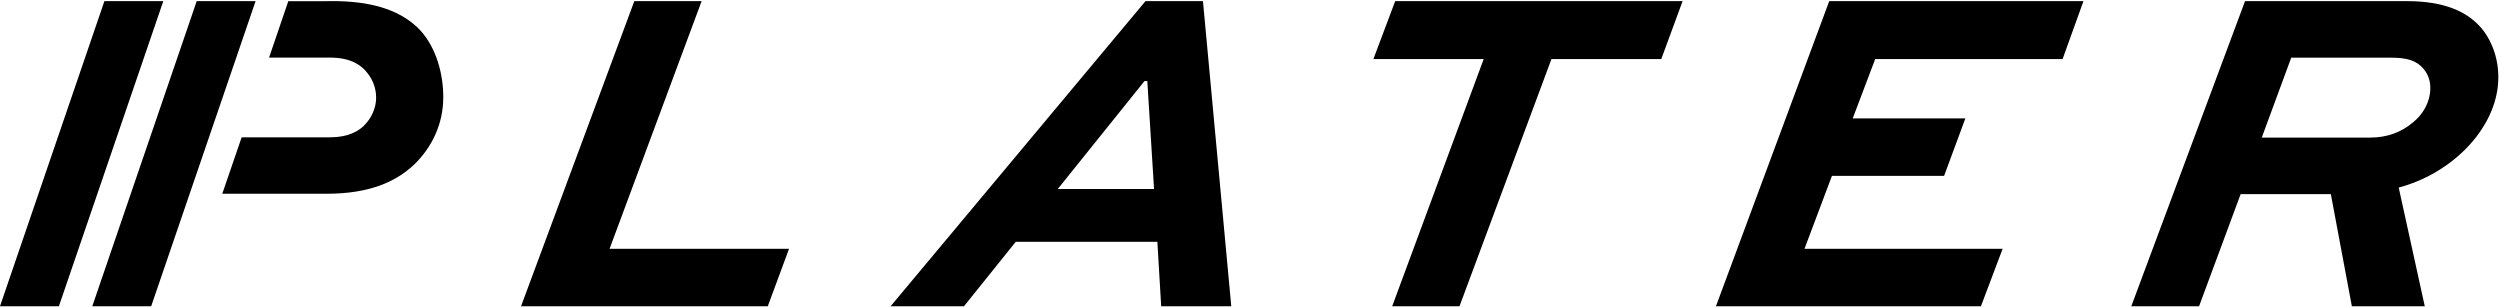
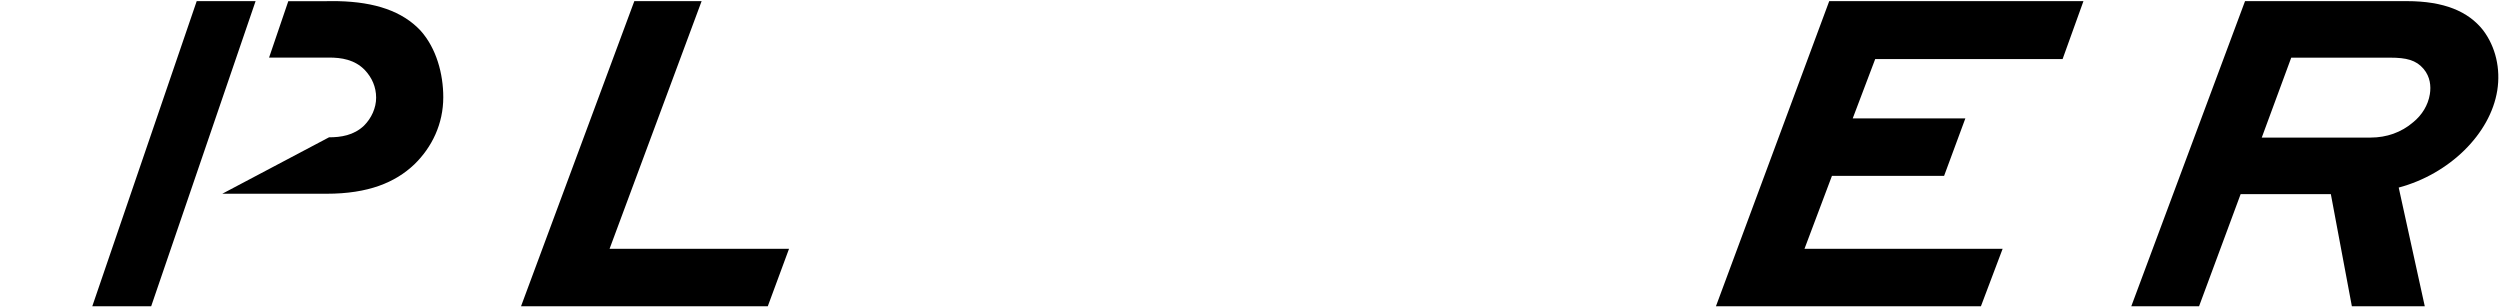
<svg xmlns="http://www.w3.org/2000/svg" width="244" height="30" viewBox="0 0 244 30" fill="none">
  <path d="M61.91 0.11L50.853 29.891H74.936L77.01 24.281H59.495L68.478 0.11H61.91Z" fill="black" />
-   <path d="M111.799 0.11L86.922 29.891H94.083L99.139 23.597H112.959L113.331 29.891H120.172L117.409 0.11H111.799ZM111.704 7.909H111.977L112.635 18.444H103.239L111.704 7.909Z" fill="black" />
-   <path d="M136.17 0.11L134.043 5.766H144.807L135.878 29.891H142.446L151.421 5.766H162.14L164.221 0.11H136.17Z" fill="black" />
  <path d="M178.533 0.11L167.476 29.891H193.338L195.457 24.281H176.119L178.797 17.167H189.743L191.818 11.557H180.825L183.019 5.766H201.309L203.345 0.11H178.533Z" fill="black" />
  <path d="M234.114 18.307L236.658 29.891H229.542L227.49 18.945H218.687L214.628 29.891H208.014L219.116 0.11H234.898C238.547 0.11 240.896 1.113 242.341 2.937C243.586 4.579 244.067 6.723 243.735 8.821C243.063 13.062 239.067 16.984 234.114 18.307ZM231.375 13.427C232.926 13.427 234.373 12.926 235.535 11.922C236.374 11.238 236.981 10.28 237.155 9.186C237.278 8.411 237.194 7.498 236.542 6.723C235.812 5.857 234.845 5.628 233.294 5.628H223.625L220.748 13.427H231.375Z" fill="black" />
-   <path d="M10.191 0.11L-0.001 29.891H5.747L15.938 0.11H10.191Z" fill="black" />
  <path d="M19.199 0.11L9.007 29.891H14.755L24.946 0.11H19.199Z" fill="black" />
-   <path d="M41.05 2.992C39.276 1.094 36.598 0.197 33.023 0.114C32.634 0.104 32.277 0.114 31.887 0.114H28.138L26.262 5.619H32.114C33.297 5.619 34.617 5.802 35.619 6.848C36.301 7.577 36.711 8.487 36.711 9.534C36.711 10.534 36.256 11.536 35.527 12.263C34.526 13.22 33.252 13.401 32.114 13.401H23.585L21.695 18.909H31.887C35.937 18.909 38.577 17.816 40.442 16.041C42.172 14.358 43.264 12.082 43.264 9.489C43.264 7.213 42.597 4.721 41.05 2.992Z" fill="black" />
+   <path d="M41.05 2.992C39.276 1.094 36.598 0.197 33.023 0.114C32.634 0.104 32.277 0.114 31.887 0.114H28.138L26.262 5.619H32.114C33.297 5.619 34.617 5.802 35.619 6.848C36.301 7.577 36.711 8.487 36.711 9.534C36.711 10.534 36.256 11.536 35.527 12.263C34.526 13.22 33.252 13.401 32.114 13.401L21.695 18.909H31.887C35.937 18.909 38.577 17.816 40.442 16.041C42.172 14.358 43.264 12.082 43.264 9.489C43.264 7.213 42.597 4.721 41.05 2.992Z" fill="black" />
</svg>